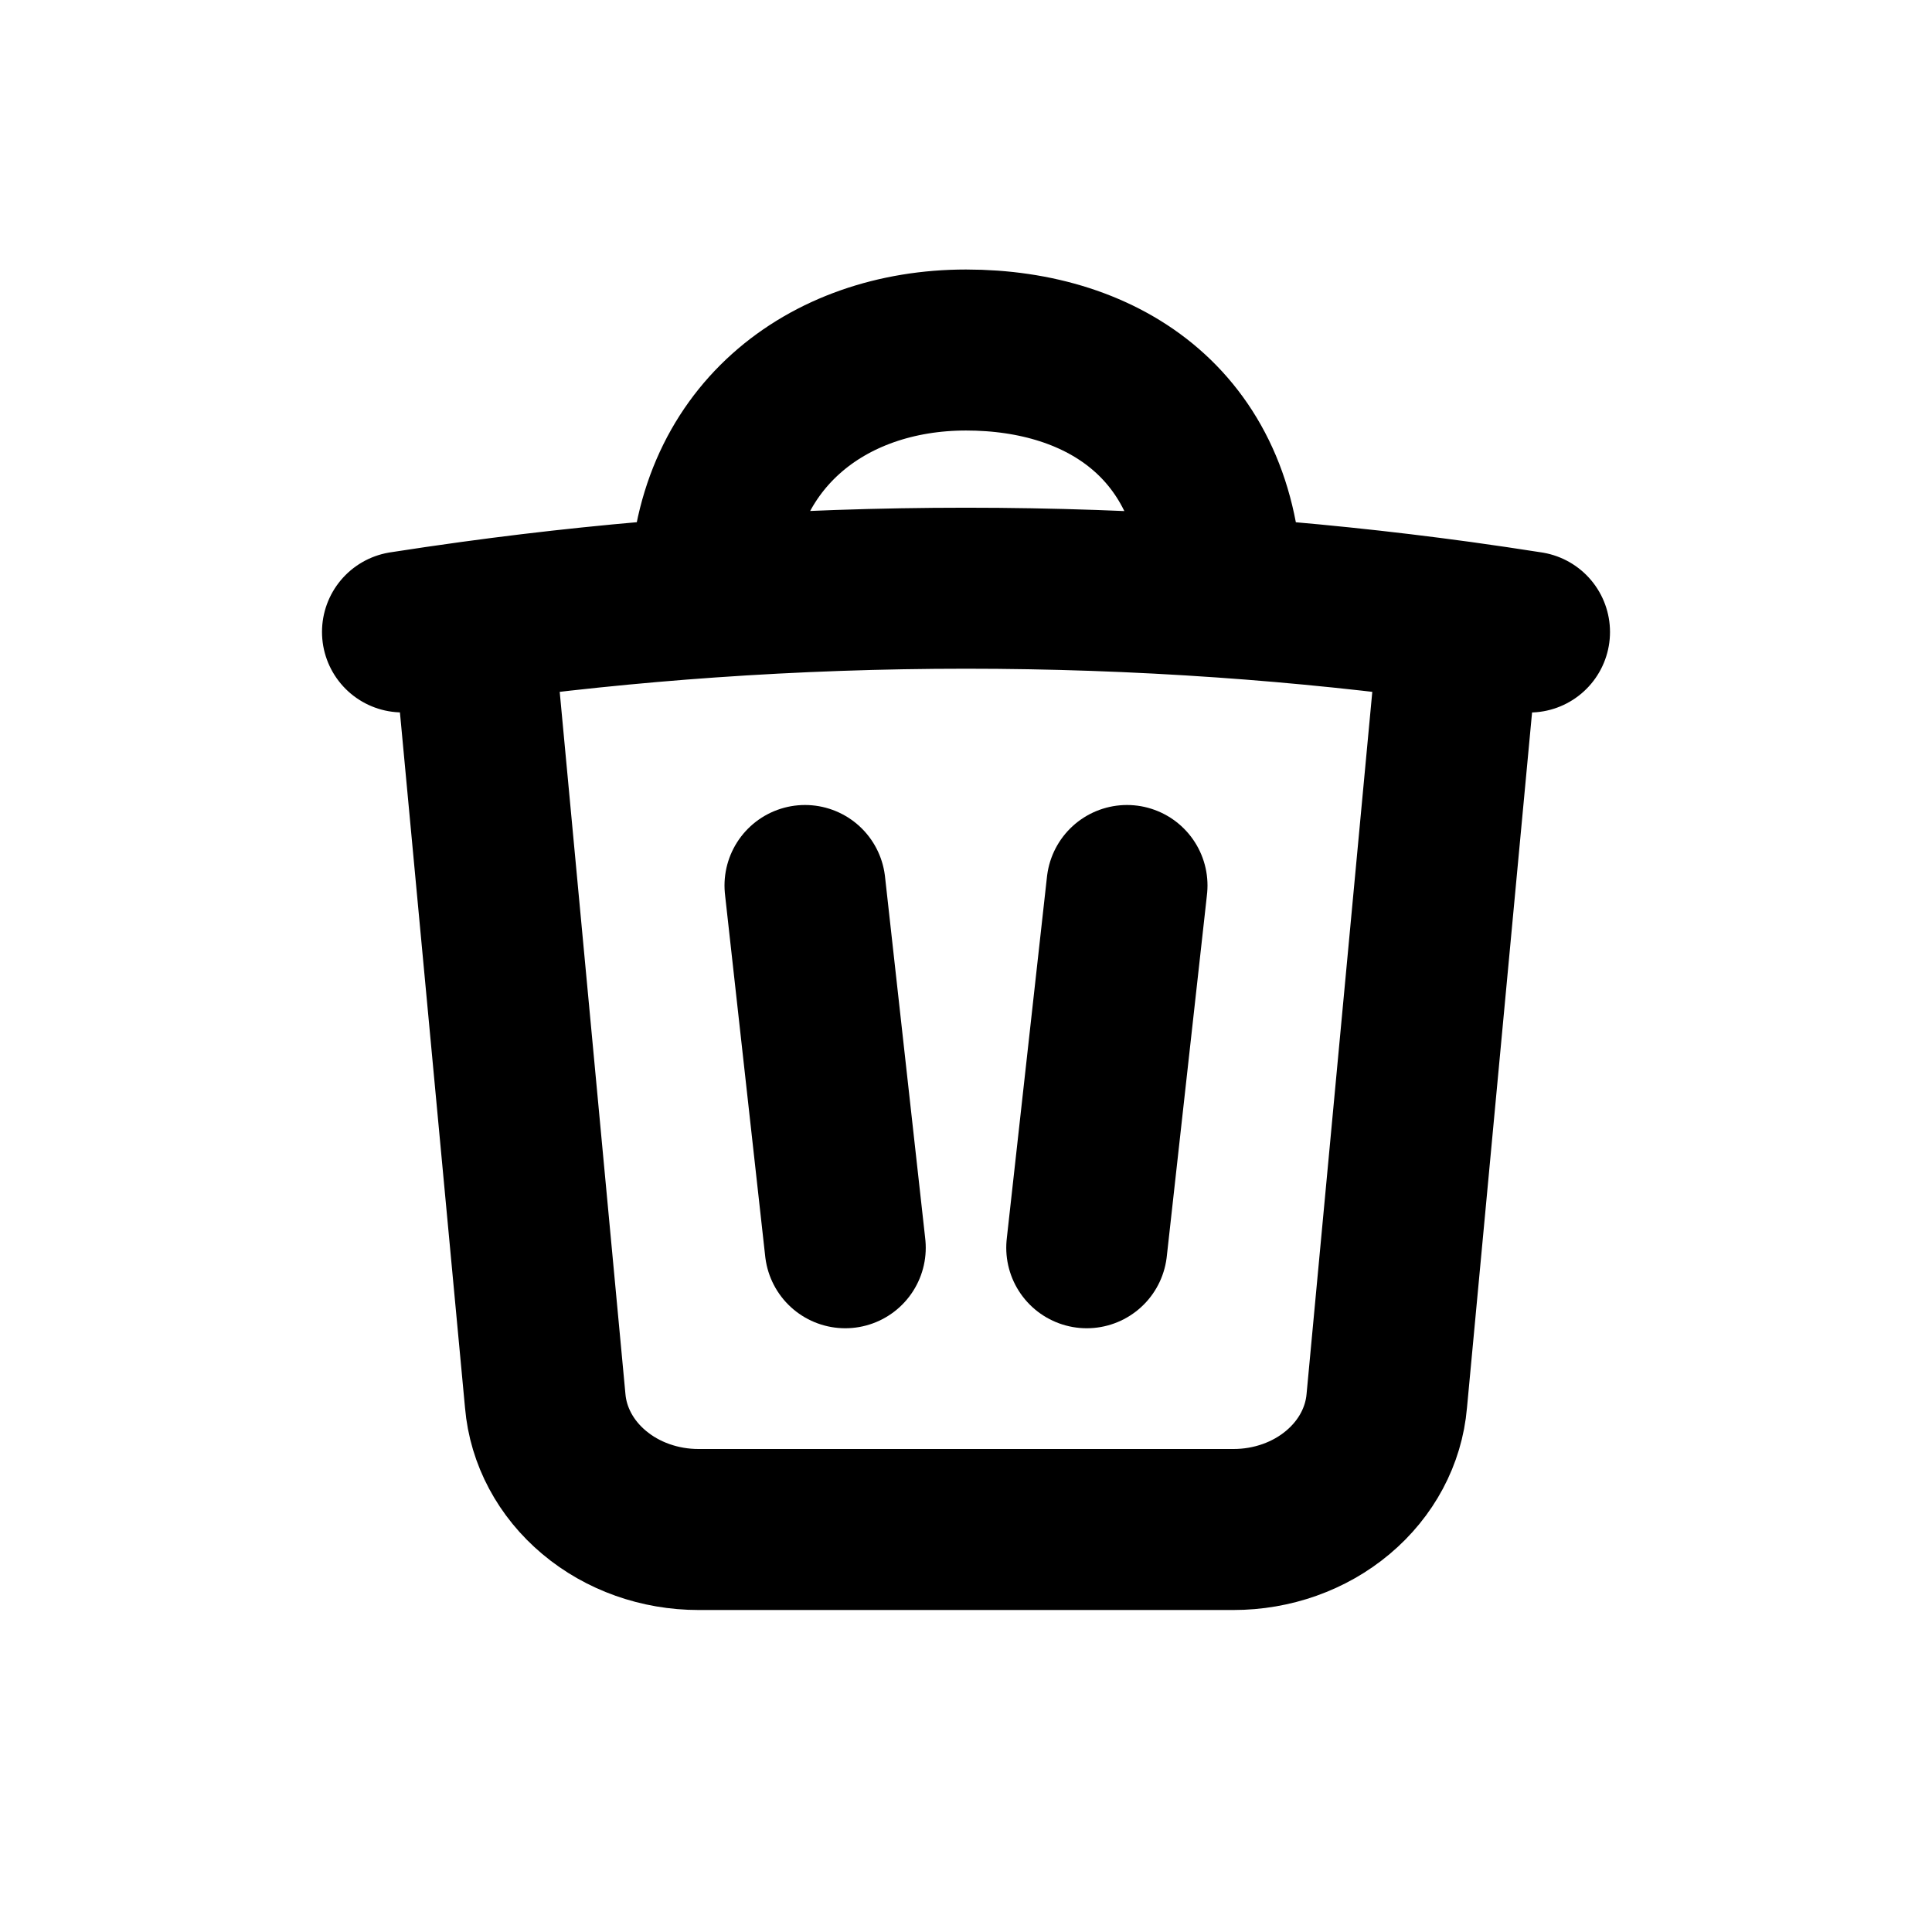
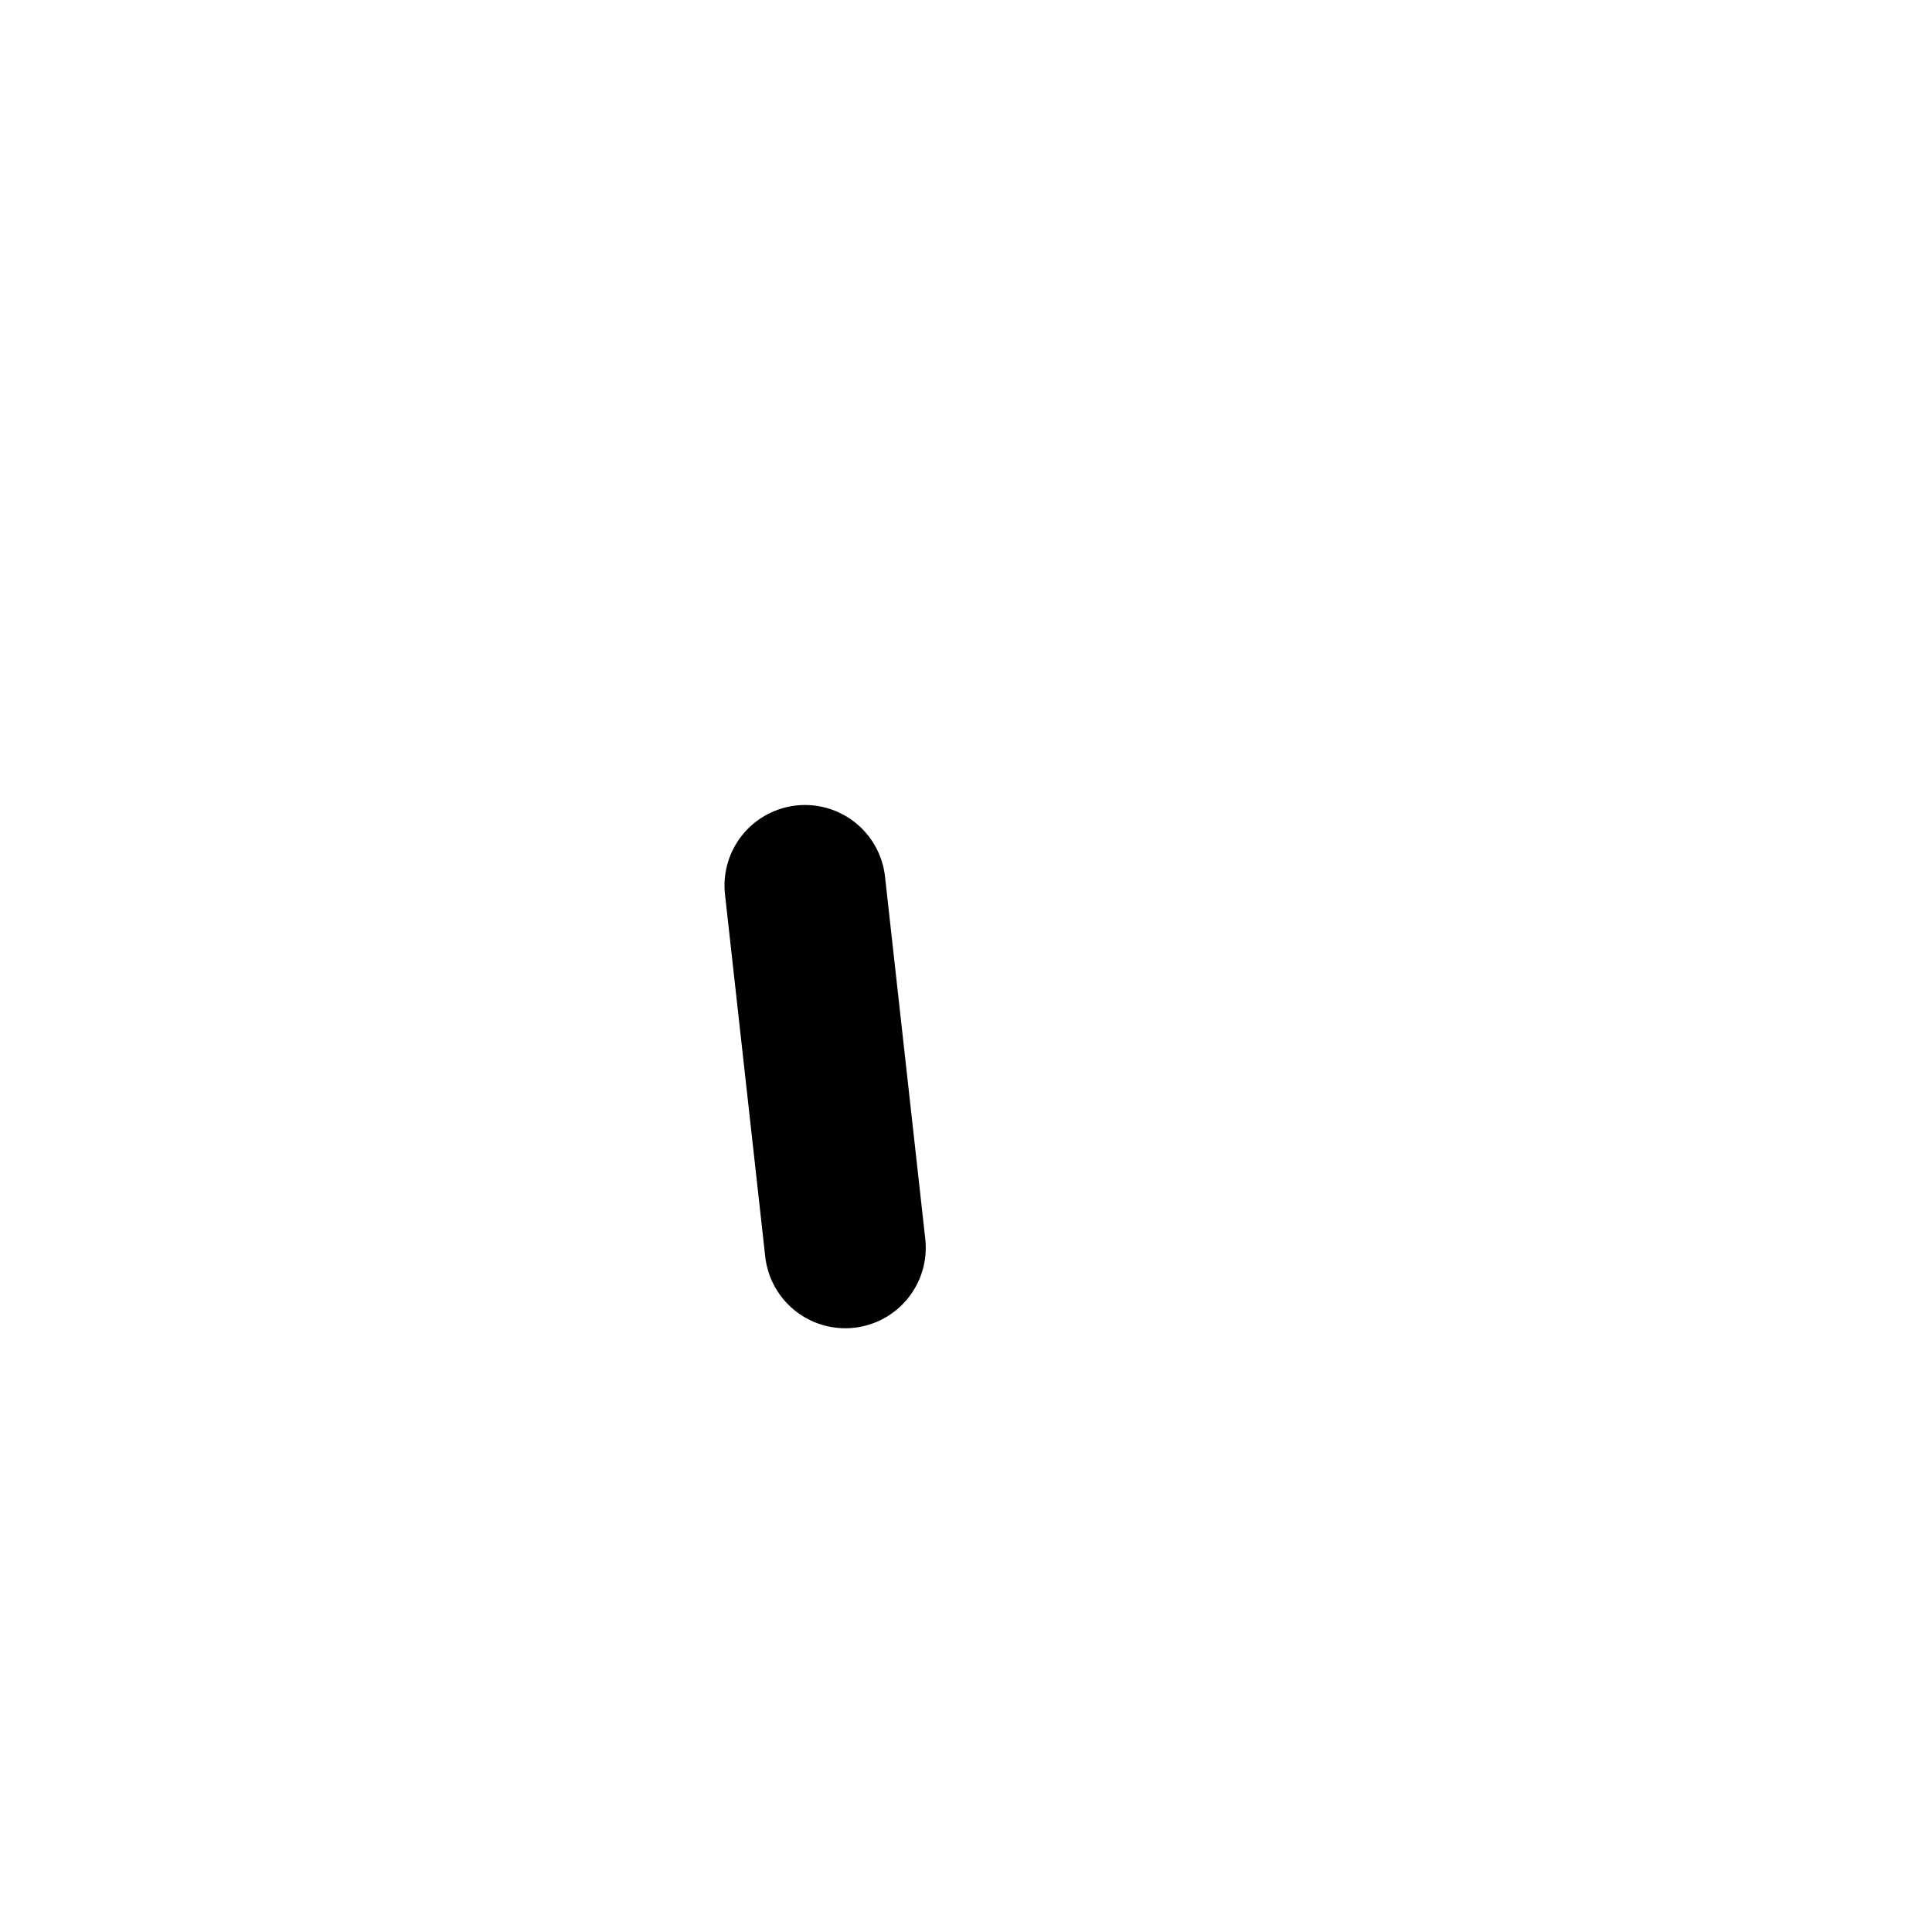
<svg xmlns="http://www.w3.org/2000/svg" width="24" height="24" fill="none" viewBox="0 0 24 24">
-   <path stroke="currentColor" stroke-linecap="round" stroke-linejoin="round" stroke-width="2" d="M18.133 7.723C18.423 7.763 18.712 7.806 19 7.851M18.133 7.723L17.227 17.402C17.19 17.837 16.973 18.243 16.62 18.539C16.267 18.836 15.804 19 15.323 19H8.677C8.196 19 7.733 18.836 7.38 18.539C7.027 18.243 6.81 17.837 6.773 17.402L5.867 7.723M18.133 7.723C17.154 7.589 16.169 7.487 15.182 7.418M5.867 7.723C5.577 7.763 5.288 7.805 5 7.85M5.867 7.723C6.846 7.589 7.831 7.487 8.818 7.418M15.182 7.418C13.064 7.27 10.936 7.27 8.818 7.418M15.182 7.418C15.182 5.304 13.727 4.348 12 4.348C10.273 4.348 8.818 5.439 8.818 7.418" />
  <path stroke="currentColor" stroke-linecap="round" stroke-linejoin="round" stroke-width="2" d="M10.5 15.5L10 11" />
-   <path stroke="currentColor" stroke-linecap="round" stroke-linejoin="round" stroke-width="2" d="M14 11L13.5 15.5" />
</svg>